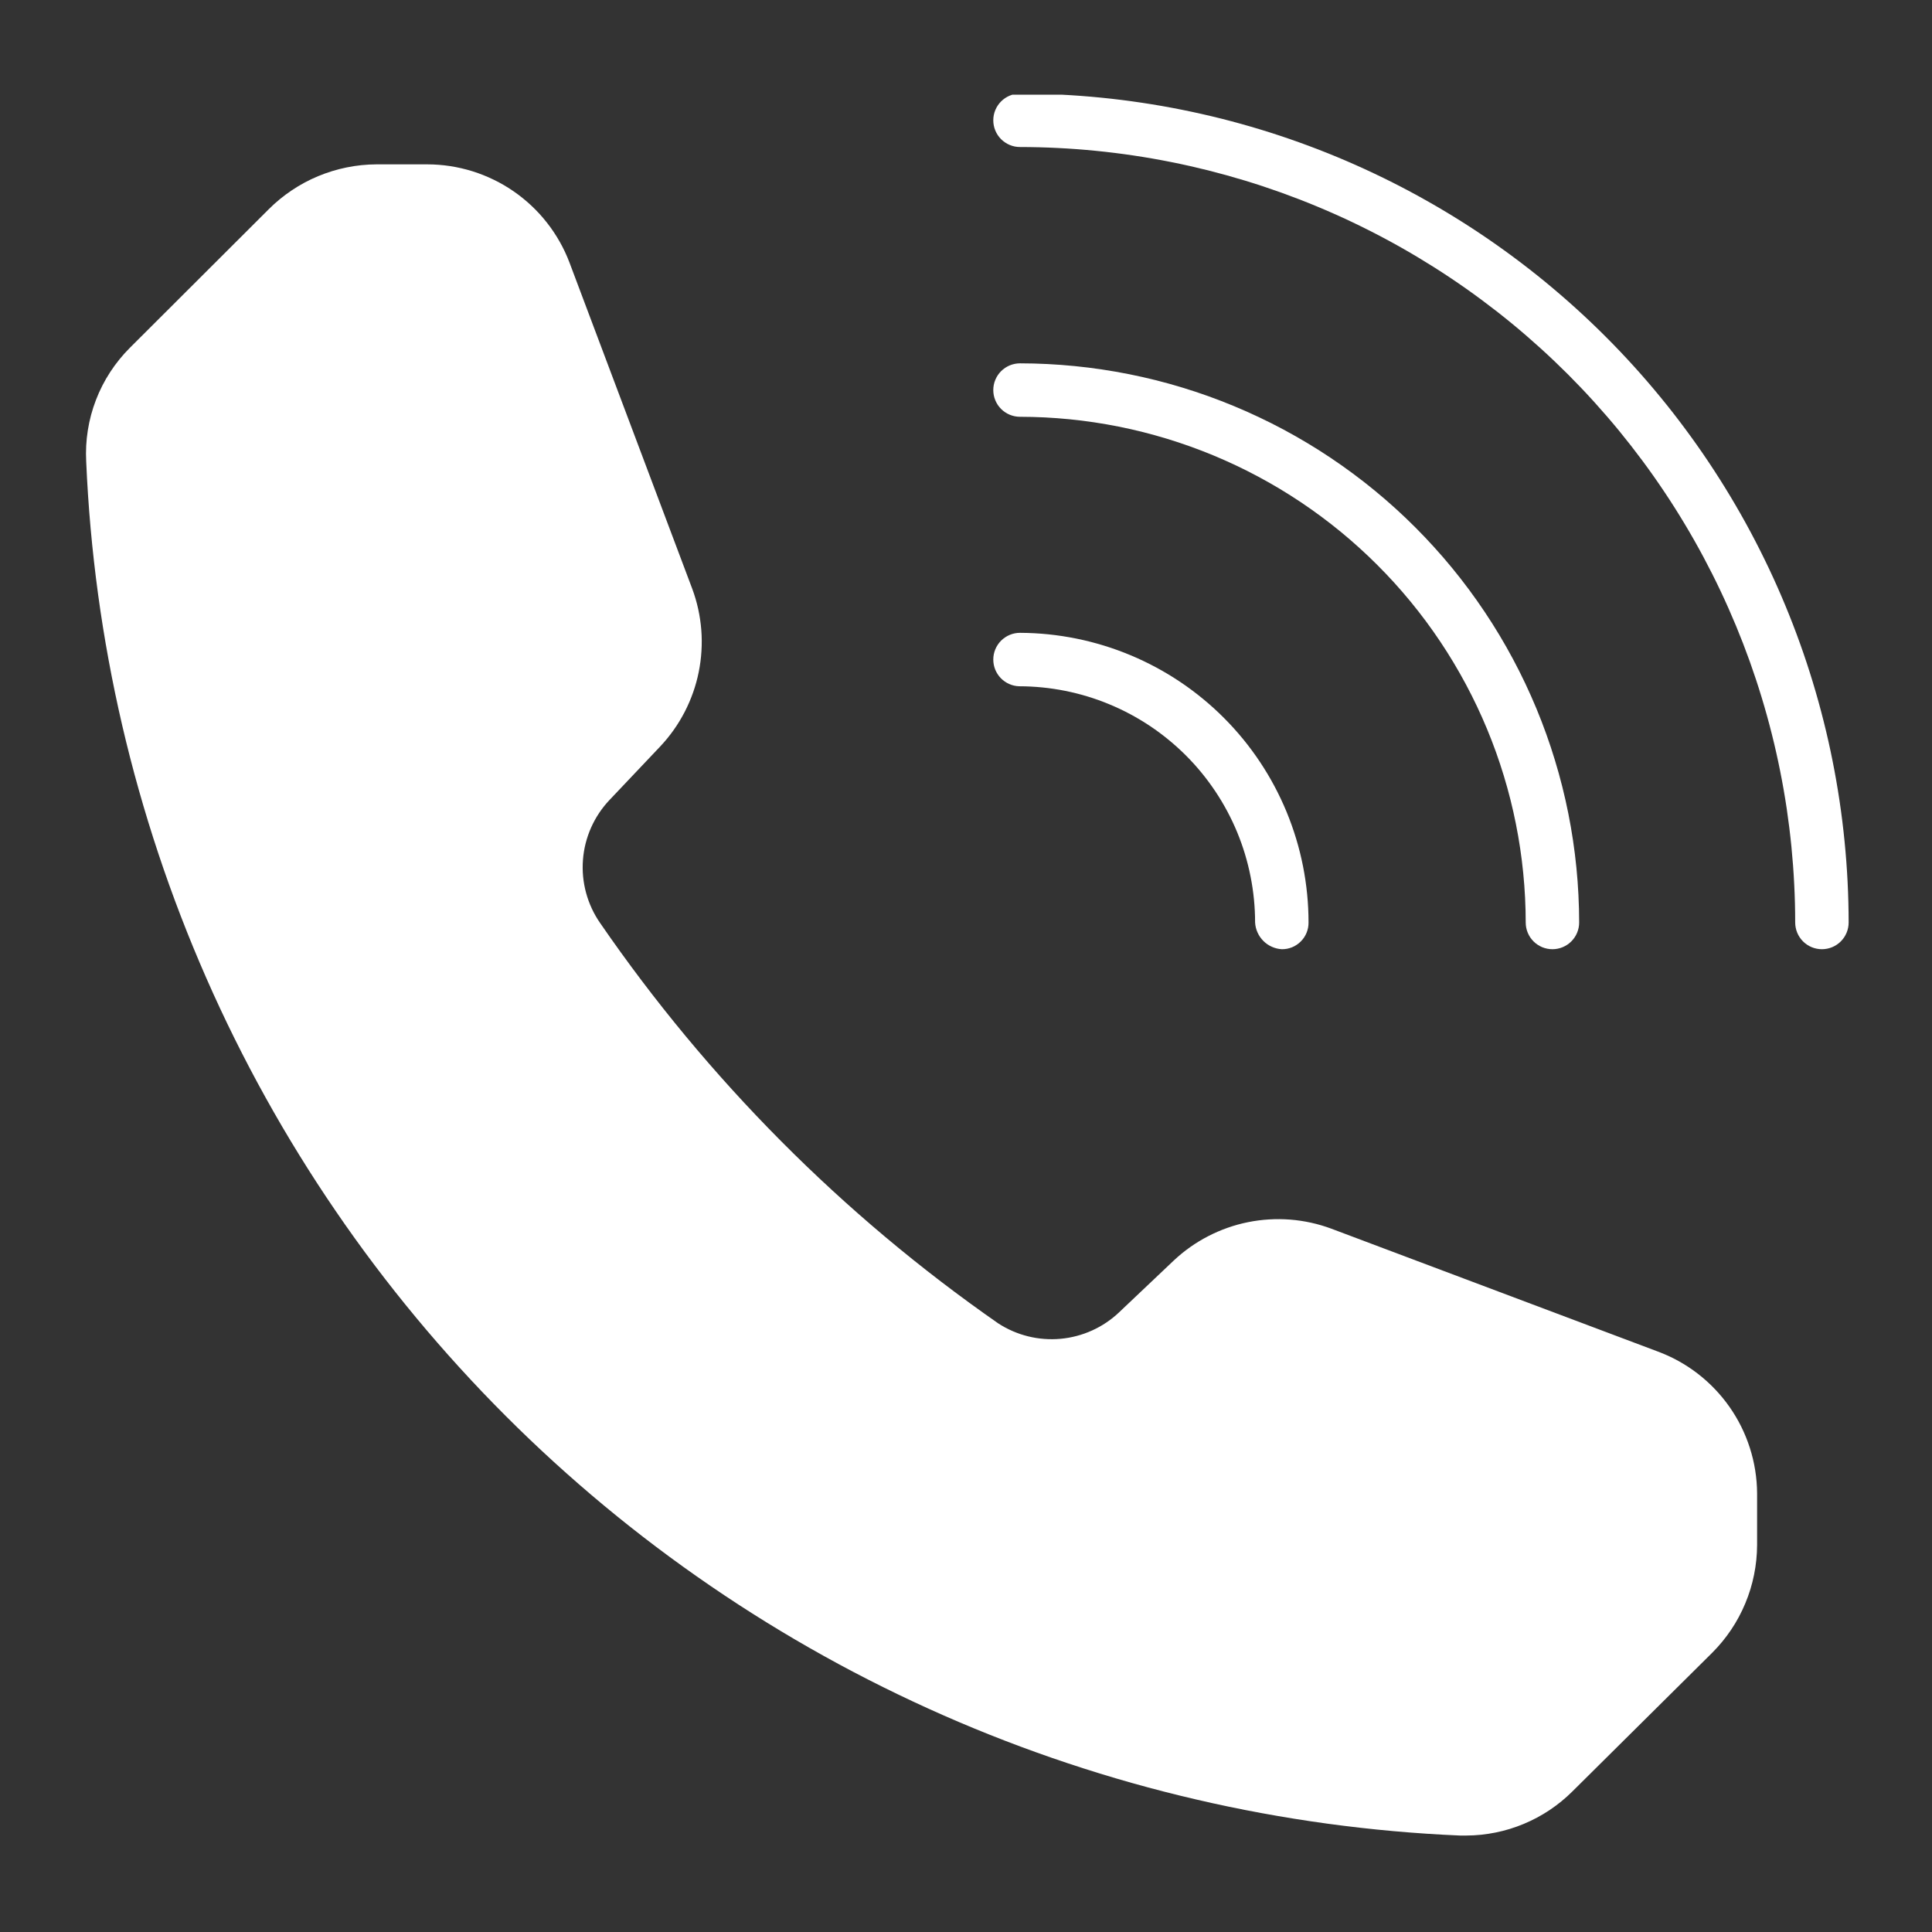
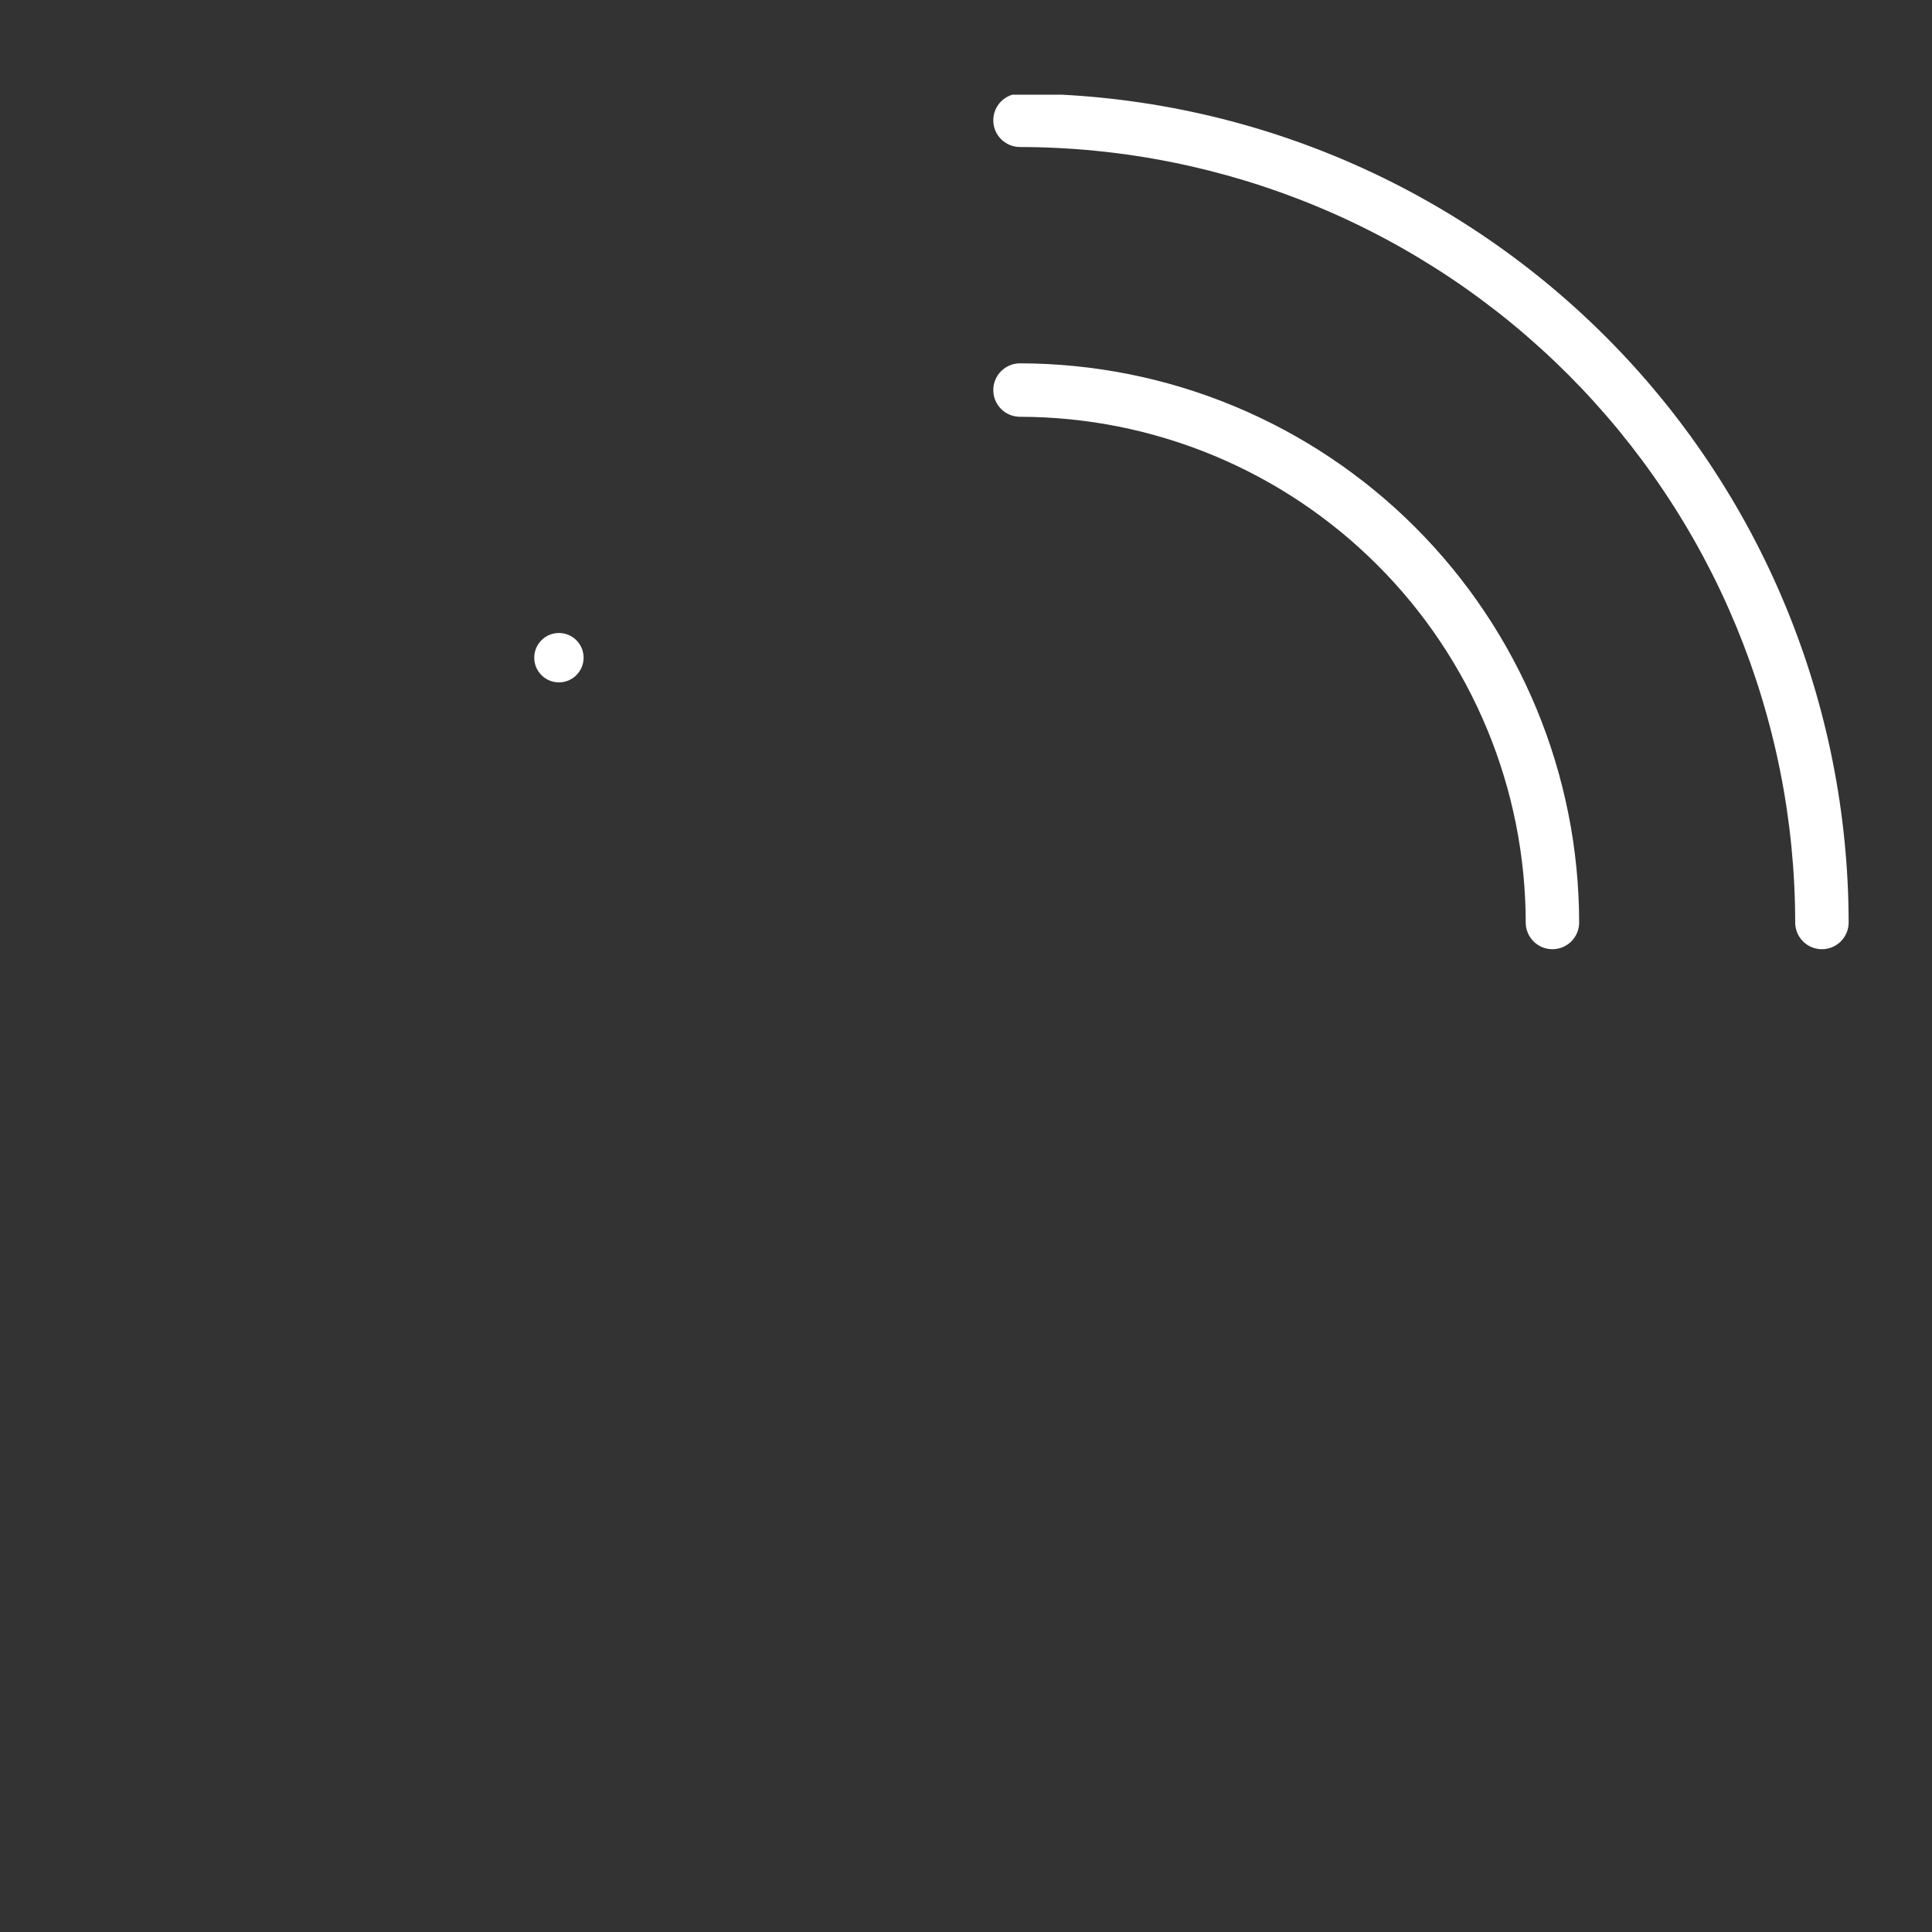
<svg xmlns="http://www.w3.org/2000/svg" version="1.0" preserveAspectRatio="xMidYMid meet" height="500" viewBox="0 0 375 375" zoomAndPan="magnify" width="500">
  <rect x="0" y="0" width="375" height="375" fill="#333333" stroke="none" />
  <defs>
    <clipPath id="b66f52b27b">
      <path clip-rule="nonzero" d="M 192 18.383 L 359 18.383 L 359 185 L 192 185 Z M 192 18.383" />
    </clipPath>
    <clipPath id="68d6651dd9">
      <path clip-rule="nonzero" d="M 16 31 L 342 31 L 342 356.633 L 16 356.633 Z M 16 31" />
    </clipPath>
    <clipPath id="d44f66f348">
      <path clip-rule="nonzero" d="M 103.695 122.863 L 113.277 122.863 L 113.277 132.449 L 103.695 132.449 Z M 103.695 122.863" />
    </clipPath>
    <clipPath id="acbdac3ae4">
      <path clip-rule="nonzero" d="M 108.488 122.863 C 105.84 122.863 103.695 125.008 103.695 127.656 C 103.695 130.301 105.84 132.449 108.488 132.449 C 111.133 132.449 113.277 130.301 113.277 127.656 C 113.277 125.008 111.133 122.863 108.488 122.863 Z M 108.488 122.863" />
    </clipPath>
  </defs>
  <path fill-rule="nonzero" fill-opacity="1" d="M 192.797 75.711 C 192.797 75.371 192.828 75.035 192.895 74.699 C 192.961 74.363 193.059 74.039 193.191 73.727 C 193.32 73.41 193.48 73.113 193.668 72.828 C 193.859 72.547 194.074 72.285 194.312 72.043 C 194.555 71.805 194.816 71.586 195.102 71.398 C 195.383 71.211 195.684 71.051 195.996 70.918 C 196.312 70.789 196.637 70.691 196.969 70.625 C 197.305 70.559 197.641 70.523 197.98 70.523 C 199.758 70.527 201.531 70.57 203.305 70.66 C 205.078 70.75 206.848 70.883 208.617 71.059 C 210.383 71.234 212.145 71.453 213.902 71.715 C 215.656 71.977 217.406 72.281 219.148 72.629 C 220.887 72.977 222.621 73.367 224.344 73.797 C 226.066 74.23 227.773 74.707 229.473 75.223 C 231.172 75.738 232.859 76.297 234.531 76.895 C 236.203 77.496 237.855 78.137 239.496 78.816 C 241.137 79.496 242.762 80.215 244.363 80.977 C 245.969 81.734 247.555 82.535 249.121 83.371 C 250.688 84.211 252.23 85.086 253.754 86 C 255.277 86.91 256.777 87.863 258.25 88.848 C 259.727 89.836 261.18 90.859 262.605 91.918 C 264.031 92.973 265.43 94.066 266.805 95.195 C 268.176 96.32 269.52 97.48 270.836 98.672 C 272.152 99.863 273.438 101.09 274.691 102.344 C 275.949 103.602 277.172 104.887 278.363 106.203 C 279.559 107.516 280.715 108.859 281.844 110.234 C 282.969 111.605 284.062 113.004 285.121 114.43 C 286.18 115.859 287.199 117.309 288.188 118.785 C 289.176 120.262 290.125 121.762 291.039 123.281 C 291.953 124.805 292.828 126.352 293.664 127.914 C 294.504 129.48 295.301 131.066 296.062 132.672 C 296.82 134.277 297.539 135.898 298.223 137.539 C 298.902 139.18 299.543 140.836 300.141 142.508 C 300.738 144.18 301.297 145.863 301.812 147.562 C 302.332 149.262 302.805 150.973 303.238 152.695 C 303.672 154.418 304.062 156.148 304.41 157.891 C 304.758 159.629 305.062 161.379 305.324 163.137 C 305.586 164.891 305.805 166.652 305.98 168.422 C 306.156 170.188 306.289 171.957 306.375 173.73 C 306.465 175.504 306.512 177.281 306.512 179.055 C 306.512 179.395 306.48 179.734 306.414 180.066 C 306.348 180.402 306.246 180.727 306.117 181.039 C 305.988 181.355 305.828 181.652 305.637 181.938 C 305.449 182.219 305.234 182.48 304.992 182.723 C 304.754 182.965 304.488 183.18 304.207 183.367 C 303.922 183.555 303.625 183.715 303.309 183.848 C 302.996 183.977 302.672 184.074 302.336 184.141 C 302.004 184.207 301.668 184.242 301.324 184.242 C 300.984 184.242 300.648 184.207 300.312 184.141 C 299.98 184.074 299.656 183.977 299.34 183.848 C 299.027 183.715 298.727 183.555 298.445 183.367 C 298.16 183.18 297.898 182.965 297.656 182.723 C 297.418 182.48 297.203 182.219 297.012 181.938 C 296.824 181.652 296.664 181.355 296.535 181.039 C 296.402 180.727 296.305 180.402 296.238 180.066 C 296.172 179.734 296.141 179.395 296.141 179.055 C 296.137 177.449 296.098 175.844 296.016 174.242 C 295.934 172.637 295.816 171.035 295.656 169.438 C 295.496 167.84 295.301 166.246 295.062 164.656 C 294.824 163.07 294.551 161.488 294.234 159.914 C 293.922 158.34 293.566 156.773 293.176 155.215 C 292.785 153.656 292.355 152.109 291.887 150.574 C 291.422 149.039 290.914 147.512 290.375 146 C 289.832 144.488 289.254 142.992 288.637 141.508 C 288.023 140.027 287.371 138.559 286.684 137.105 C 285.996 135.656 285.273 134.223 284.516 132.805 C 283.758 131.391 282.965 129.992 282.141 128.617 C 281.316 127.238 280.457 125.883 279.562 124.547 C 278.672 123.211 277.746 121.898 276.789 120.609 C 275.832 119.32 274.844 118.055 273.824 116.812 C 272.805 115.574 271.758 114.355 270.68 113.168 C 269.602 111.977 268.492 110.816 267.355 109.68 C 266.223 108.543 265.059 107.438 263.867 106.359 C 262.68 105.281 261.465 104.23 260.223 103.211 C 258.98 102.191 257.715 101.207 256.426 100.25 C 255.137 99.293 253.824 98.367 252.488 97.473 C 251.152 96.582 249.797 95.723 248.422 94.895 C 247.043 94.07 245.648 93.277 244.23 92.52 C 242.816 91.762 241.383 91.039 239.93 90.352 C 238.477 89.664 237.012 89.016 235.527 88.398 C 234.043 87.785 232.547 87.203 231.035 86.664 C 229.523 86.121 228 85.617 226.461 85.148 C 224.926 84.684 223.379 84.254 221.82 83.859 C 220.266 83.469 218.699 83.117 217.125 82.801 C 215.547 82.488 213.969 82.211 212.379 81.973 C 210.789 81.738 209.199 81.539 207.598 81.379 C 206 81.223 204.398 81.102 202.797 81.02 C 201.191 80.941 199.586 80.898 197.98 80.898 C 197.641 80.898 197.305 80.863 196.969 80.797 C 196.637 80.73 196.312 80.633 195.996 80.504 C 195.684 80.371 195.383 80.211 195.102 80.023 C 194.816 79.836 194.555 79.621 194.312 79.379 C 194.074 79.137 193.859 78.875 193.668 78.594 C 193.48 78.309 193.32 78.012 193.191 77.695 C 193.059 77.383 192.961 77.059 192.895 76.723 C 192.828 76.391 192.797 76.051 192.797 75.711 Z M 192.797 75.711" fill="#ffffff" />
  <g clip-path="url(#b66f52b27b)">
    <path fill-rule="nonzero" fill-opacity="1" d="M 358.82 179.055 C 358.82 179.395 358.785 179.734 358.719 180.066 C 358.652 180.402 358.555 180.727 358.422 181.039 C 358.293 181.355 358.133 181.652 357.945 181.938 C 357.754 182.219 357.539 182.48 357.301 182.723 C 357.059 182.965 356.797 183.18 356.512 183.367 C 356.23 183.555 355.93 183.715 355.617 183.848 C 355.301 183.977 354.977 184.074 354.645 184.141 C 354.309 184.207 353.973 184.242 353.633 184.242 C 353.293 184.242 352.953 184.207 352.621 184.141 C 352.285 184.074 351.961 183.977 351.648 183.848 C 351.332 183.715 351.035 183.555 350.75 183.367 C 350.469 183.18 350.207 182.965 349.965 182.723 C 349.723 182.48 349.508 182.219 349.32 181.938 C 349.129 181.652 348.969 181.355 348.84 181.039 C 348.711 180.727 348.613 180.402 348.547 180.066 C 348.48 179.734 348.445 179.395 348.445 179.055 C 348.445 176.594 348.383 174.133 348.258 171.672 C 348.137 169.215 347.953 166.758 347.711 164.309 C 347.469 161.859 347.164 159.414 346.805 156.98 C 346.441 154.543 346.02 152.121 345.535 149.703 C 345.055 147.289 344.516 144.887 343.914 142.5 C 343.316 140.113 342.656 137.738 341.941 135.383 C 341.227 133.027 340.453 130.691 339.625 128.371 C 338.793 126.055 337.906 123.758 336.965 121.484 C 336.02 119.211 335.023 116.957 333.969 114.734 C 332.918 112.508 331.809 110.309 330.648 108.137 C 329.488 105.965 328.273 103.824 327.008 101.715 C 325.742 99.602 324.426 97.523 323.055 95.473 C 321.688 93.426 320.27 91.414 318.805 89.438 C 317.336 87.461 315.824 85.52 314.262 83.613 C 312.699 81.711 311.09 79.848 309.438 78.023 C 307.785 76.199 306.086 74.414 304.348 72.672 C 302.605 70.934 300.824 69.234 299 67.582 C 297.176 65.926 295.312 64.316 293.41 62.754 C 291.508 61.191 289.566 59.68 287.59 58.211 C 285.613 56.742 283.602 55.324 281.555 53.957 C 279.508 52.586 277.426 51.27 275.316 50.004 C 273.203 48.734 271.062 47.52 268.891 46.359 C 266.723 45.199 264.523 44.09 262.297 43.035 C 260.074 41.98 257.824 40.984 255.547 40.039 C 253.273 39.094 250.977 38.207 248.66 37.375 C 246.344 36.547 244.008 35.77 241.652 35.055 C 239.293 34.34 236.922 33.68 234.535 33.078 C 232.148 32.48 229.746 31.938 227.332 31.457 C 224.918 30.973 222.492 30.551 220.055 30.188 C 217.621 29.824 215.18 29.52 212.727 29.277 C 210.277 29.031 207.824 28.848 205.363 28.727 C 202.906 28.602 200.445 28.539 197.98 28.535 C 197.641 28.535 197.305 28.504 196.969 28.438 C 196.637 28.371 196.312 28.27 195.996 28.141 C 195.684 28.012 195.383 27.852 195.102 27.66 C 194.816 27.473 194.555 27.258 194.312 27.016 C 194.074 26.777 193.859 26.516 193.668 26.23 C 193.48 25.949 193.32 25.648 193.191 25.336 C 193.059 25.02 192.961 24.695 192.895 24.359 C 192.828 24.027 192.797 23.691 192.797 23.348 C 192.797 23.008 192.828 22.672 192.895 22.336 C 192.961 22.004 193.059 21.68 193.191 21.363 C 193.32 21.051 193.48 20.75 193.668 20.469 C 193.859 20.184 194.074 19.922 194.312 19.684 C 194.555 19.441 194.816 19.227 195.102 19.035 C 195.383 18.848 195.684 18.688 195.996 18.559 C 196.312 18.426 196.637 18.328 196.969 18.262 C 197.305 18.195 197.641 18.164 197.98 18.164 C 200.613 18.168 203.242 18.234 205.871 18.367 C 208.5 18.5 211.125 18.695 213.742 18.957 C 216.363 19.219 218.973 19.543 221.574 19.934 C 224.18 20.324 226.77 20.773 229.352 21.293 C 231.93 21.809 234.496 22.387 237.051 23.027 C 239.602 23.672 242.137 24.375 244.656 25.141 C 247.172 25.906 249.672 26.734 252.148 27.625 C 254.625 28.512 257.078 29.461 259.508 30.469 C 261.941 31.48 264.344 32.547 266.723 33.676 C 269.102 34.801 271.449 35.984 273.77 37.227 C 276.09 38.469 278.379 39.77 280.637 41.121 C 282.895 42.477 285.117 43.887 287.305 45.348 C 289.492 46.812 291.641 48.328 293.754 49.895 C 295.867 51.465 297.941 53.082 299.977 54.754 C 302.008 56.426 304 58.145 305.949 59.91 C 307.898 61.68 309.805 63.492 311.664 65.355 C 313.527 67.215 315.34 69.121 317.105 71.07 C 318.875 73.023 320.594 75.016 322.262 77.051 C 323.934 79.082 325.551 81.156 327.117 83.273 C 328.688 85.387 330.203 87.535 331.664 89.723 C 333.125 91.914 334.535 94.137 335.887 96.391 C 337.242 98.648 338.539 100.938 339.781 103.258 C 341.02 105.578 342.203 107.93 343.332 110.309 C 344.457 112.688 345.523 115.09 346.531 117.523 C 347.539 119.953 348.488 122.406 349.375 124.887 C 350.266 127.363 351.09 129.859 351.855 132.379 C 352.621 134.898 353.324 137.434 353.965 139.984 C 354.609 142.539 355.188 145.105 355.699 147.684 C 356.215 150.266 356.668 152.859 357.055 155.461 C 357.445 158.062 357.77 160.676 358.027 163.293 C 358.289 165.914 358.484 168.535 358.617 171.164 C 358.75 173.793 358.816 176.422 358.82 179.055 Z M 358.82 179.055" fill="#ffffff" />
  </g>
-   <path fill-rule="nonzero" fill-opacity="1" d="M 192.797 128.016 C 192.797 127.676 192.828 127.34 192.895 127.004 C 192.961 126.672 193.059 126.348 193.191 126.031 C 193.32 125.719 193.48 125.418 193.668 125.137 C 193.859 124.852 194.074 124.59 194.312 124.352 C 194.555 124.109 194.816 123.895 195.102 123.707 C 195.383 123.516 195.684 123.355 195.996 123.227 C 196.312 123.094 196.637 122.996 196.969 122.93 C 197.305 122.863 197.641 122.832 197.98 122.832 C 199.82 122.84 201.652 122.934 203.477 123.121 C 205.305 123.309 207.117 123.586 208.918 123.949 C 210.719 124.312 212.496 124.766 214.254 125.305 C 216.008 125.844 217.734 126.465 219.43 127.176 C 221.125 127.883 222.781 128.672 224.398 129.543 C 226.016 130.41 227.586 131.359 229.113 132.383 C 230.637 133.406 232.109 134.504 233.523 135.672 C 234.941 136.84 236.301 138.074 237.594 139.375 C 238.891 140.676 240.121 142.039 241.285 143.461 C 242.445 144.883 243.539 146.359 244.555 147.887 C 245.574 149.414 246.516 150.992 247.379 152.613 C 248.242 154.234 249.023 155.891 249.727 157.59 C 250.426 159.289 251.043 161.016 251.574 162.773 C 252.109 164.531 252.551 166.312 252.91 168.113 C 253.266 169.914 253.535 171.73 253.715 173.559 C 253.895 175.387 253.984 177.219 253.984 179.055 C 253.988 179.398 253.957 179.734 253.895 180.07 C 253.832 180.406 253.734 180.73 253.605 181.047 C 253.477 181.363 253.316 181.664 253.129 181.949 C 252.938 182.234 252.723 182.496 252.48 182.738 C 252.242 182.98 251.977 183.195 251.691 183.383 C 251.41 183.574 251.109 183.734 250.793 183.863 C 250.477 183.992 250.148 184.086 249.812 184.152 C 249.477 184.215 249.141 184.246 248.797 184.242 C 248.125 184.203 247.477 184.043 246.859 183.766 C 246.242 183.492 245.695 183.113 245.219 182.637 C 244.742 182.156 244.363 181.609 244.086 180.992 C 243.809 180.375 243.652 179.73 243.613 179.055 C 243.613 177.555 243.539 176.059 243.391 174.562 C 243.246 173.07 243.023 171.59 242.73 170.117 C 242.441 168.645 242.074 167.191 241.641 165.754 C 241.207 164.32 240.699 162.906 240.129 161.52 C 239.555 160.137 238.914 158.781 238.207 157.457 C 237.5 156.133 236.73 154.848 235.895 153.598 C 235.062 152.352 234.172 151.148 233.219 149.984 C 232.27 148.824 231.262 147.715 230.203 146.652 C 229.141 145.59 228.031 144.586 226.871 143.633 C 225.715 142.68 224.512 141.785 223.262 140.949 C 222.016 140.117 220.73 139.344 219.41 138.637 C 218.086 137.926 216.73 137.285 215.344 136.711 C 213.961 136.133 212.551 135.629 211.113 135.191 C 209.68 134.754 208.227 134.391 206.754 134.094 C 205.281 133.801 203.801 133.578 202.305 133.43 C 200.812 133.281 199.316 133.207 197.816 133.203 C 197.484 133.195 197.152 133.152 196.828 133.078 C 196.504 133.004 196.188 132.898 195.883 132.762 C 195.578 132.629 195.289 132.465 195.016 132.273 C 194.738 132.082 194.488 131.867 194.254 131.629 C 194.023 131.387 193.816 131.129 193.633 130.848 C 193.453 130.57 193.297 130.273 193.172 129.965 C 193.047 129.656 192.953 129.336 192.891 129.008 C 192.828 128.684 192.797 128.352 192.797 128.016 Z M 192.797 128.016" fill="#ffffff" />
  <g clip-path="url(#68d6651dd9)">
-     <path fill-rule="nonzero" fill-opacity="1" d="M 341.051 289.848 L 341.051 299.891 C 341.043 301.832 340.848 303.758 340.461 305.66 C 340.078 307.566 339.512 309.414 338.762 311.207 C 338.016 313 337.102 314.707 336.02 316.32 C 334.938 317.934 333.707 319.426 332.336 320.801 L 305.188 347.727 C 303.832 349.074 302.359 350.277 300.77 351.34 C 299.18 352.398 297.504 353.293 295.738 354.027 C 293.973 354.762 292.156 355.316 290.281 355.695 C 288.41 356.074 286.52 356.27 284.605 356.277 L 283.395 356.277 C 279.082 356.094 274.777 355.809 270.48 355.422 C 266.184 355.039 261.895 354.551 257.621 353.969 C 253.344 353.383 249.086 352.699 244.84 351.918 C 240.598 351.137 236.375 350.258 232.172 349.277 C 227.969 348.301 223.789 347.227 219.637 346.055 C 215.484 344.883 211.363 343.613 207.266 342.25 C 203.172 340.887 199.113 339.43 195.086 337.879 C 191.059 336.328 187.07 334.684 183.121 332.945 C 179.172 331.207 175.266 329.379 171.398 327.461 C 167.531 325.543 163.715 323.539 159.941 321.441 C 156.172 319.348 152.449 317.164 148.777 314.895 C 145.105 312.629 141.492 310.277 137.93 307.84 C 134.367 305.402 130.863 302.887 127.418 300.289 C 123.973 297.688 120.59 295.012 117.27 292.258 C 113.949 289.5 110.695 286.668 107.504 283.762 C 104.316 280.855 101.195 277.875 98.145 274.824 C 95.094 271.773 92.117 268.652 89.211 265.461 C 86.305 262.273 83.473 259.016 80.719 255.695 C 77.965 252.375 75.285 248.992 72.688 245.547 C 70.09 242.102 67.574 238.598 65.141 235.035 C 62.703 231.473 60.352 227.855 58.086 224.184 C 55.816 220.512 53.637 216.793 51.543 213.02 C 49.445 209.246 47.441 205.426 45.523 201.562 C 43.605 197.695 41.777 193.789 40.043 189.836 C 38.309 185.887 36.664 181.898 35.113 177.871 C 33.562 173.844 32.105 169.785 30.742 165.688 C 29.379 161.594 28.113 157.473 26.941 153.316 C 25.77 149.164 24.695 144.988 23.719 140.785 C 22.742 136.582 21.863 132.355 21.082 128.113 C 20.301 123.871 19.617 119.609 19.035 115.336 C 18.453 111.059 17.969 106.773 17.582 102.473 C 17.199 98.176 16.914 93.871 16.73 89.559 C 16.625 87.527 16.73 85.504 17.051 83.492 C 17.371 81.477 17.895 79.523 18.629 77.621 C 19.359 75.719 20.281 73.914 21.395 72.207 C 22.508 70.5 23.785 68.93 25.227 67.488 L 52.152 40.621 C 53.527 39.246 55.02 38.02 56.637 36.938 C 58.25 35.855 59.953 34.941 61.746 34.195 C 63.539 33.449 65.391 32.883 67.293 32.496 C 69.199 32.109 71.121 31.91 73.062 31.902 L 82.941 31.902 C 84.43 31.902 85.906 32.02 87.379 32.242 C 88.848 32.469 90.293 32.805 91.715 33.246 C 93.133 33.691 94.512 34.238 95.848 34.891 C 97.188 35.539 98.469 36.289 99.691 37.133 C 100.914 37.98 102.07 38.91 103.152 39.93 C 104.238 40.949 105.238 42.043 106.156 43.215 C 107.074 44.383 107.902 45.617 108.633 46.91 C 109.367 48.203 110 49.547 110.527 50.938 L 134.363 114.277 C 134.84 115.562 135.227 116.875 135.52 118.215 C 135.812 119.555 136.012 120.906 136.121 122.273 C 136.227 123.641 136.238 125.008 136.152 126.375 C 136.07 127.742 135.895 129.098 135.621 130.441 C 135.352 131.785 134.988 133.102 134.531 134.395 C 134.078 135.688 133.535 136.945 132.906 138.164 C 132.277 139.379 131.57 140.547 130.777 141.668 C 129.988 142.789 129.121 143.848 128.184 144.848 L 118.309 155.273 C 117.562 156.059 116.891 156.902 116.289 157.805 C 115.688 158.707 115.168 159.652 114.727 160.641 C 114.289 161.629 113.938 162.652 113.672 163.699 C 113.406 164.75 113.234 165.816 113.152 166.895 C 113.07 167.977 113.078 169.055 113.18 170.133 C 113.285 171.211 113.477 172.273 113.762 173.32 C 114.047 174.363 114.418 175.375 114.875 176.359 C 115.332 177.34 115.871 178.277 116.488 179.164 C 126.922 194.328 138.629 208.438 151.605 221.492 C 164.586 234.547 178.629 246.332 193.734 256.852 C 194.625 257.434 195.559 257.934 196.531 258.359 C 197.508 258.785 198.512 259.125 199.543 259.379 C 200.574 259.637 201.621 259.805 202.68 259.883 C 203.742 259.965 204.801 259.957 205.859 259.859 C 206.918 259.762 207.961 259.578 208.988 259.305 C 210.016 259.035 211.016 258.68 211.984 258.238 C 212.953 257.801 213.879 257.285 214.758 256.691 C 215.641 256.098 216.469 255.434 217.238 254.699 L 227.832 244.66 C 228.832 243.723 229.891 242.855 231.008 242.066 C 232.129 241.273 233.297 240.566 234.516 239.938 C 235.734 239.309 236.988 238.766 238.281 238.312 C 239.574 237.855 240.895 237.492 242.238 237.223 C 243.578 236.949 244.938 236.773 246.305 236.691 C 247.672 236.605 249.039 236.617 250.406 236.723 C 251.773 236.828 253.125 237.031 254.465 237.324 C 255.801 237.617 257.113 238.004 258.398 238.48 L 321.742 262.316 C 323.141 262.832 324.496 263.453 325.801 264.176 C 327.109 264.898 328.352 265.719 329.535 266.629 C 330.719 267.543 331.824 268.535 332.855 269.617 C 333.887 270.695 334.832 271.848 335.691 273.07 C 336.547 274.293 337.309 275.57 337.973 276.91 C 338.637 278.246 339.195 279.629 339.648 281.051 C 340.105 282.473 340.449 283.922 340.684 285.395 C 340.918 286.871 341.043 288.355 341.051 289.848 Z M 341.051 289.848" fill="#ffffff" />
-   </g>
+     </g>
  <g clip-path="url(#d44f66f348)">
    <g clip-path="url(#acbdac3ae4)">
      <path fill-rule="nonzero" fill-opacity="1" d="M 103.695 122.863 L 113.277 122.863 L 113.277 132.449 L 103.695 132.449 Z M 103.695 122.863" fill="#ffffff" />
    </g>
  </g>
</svg>